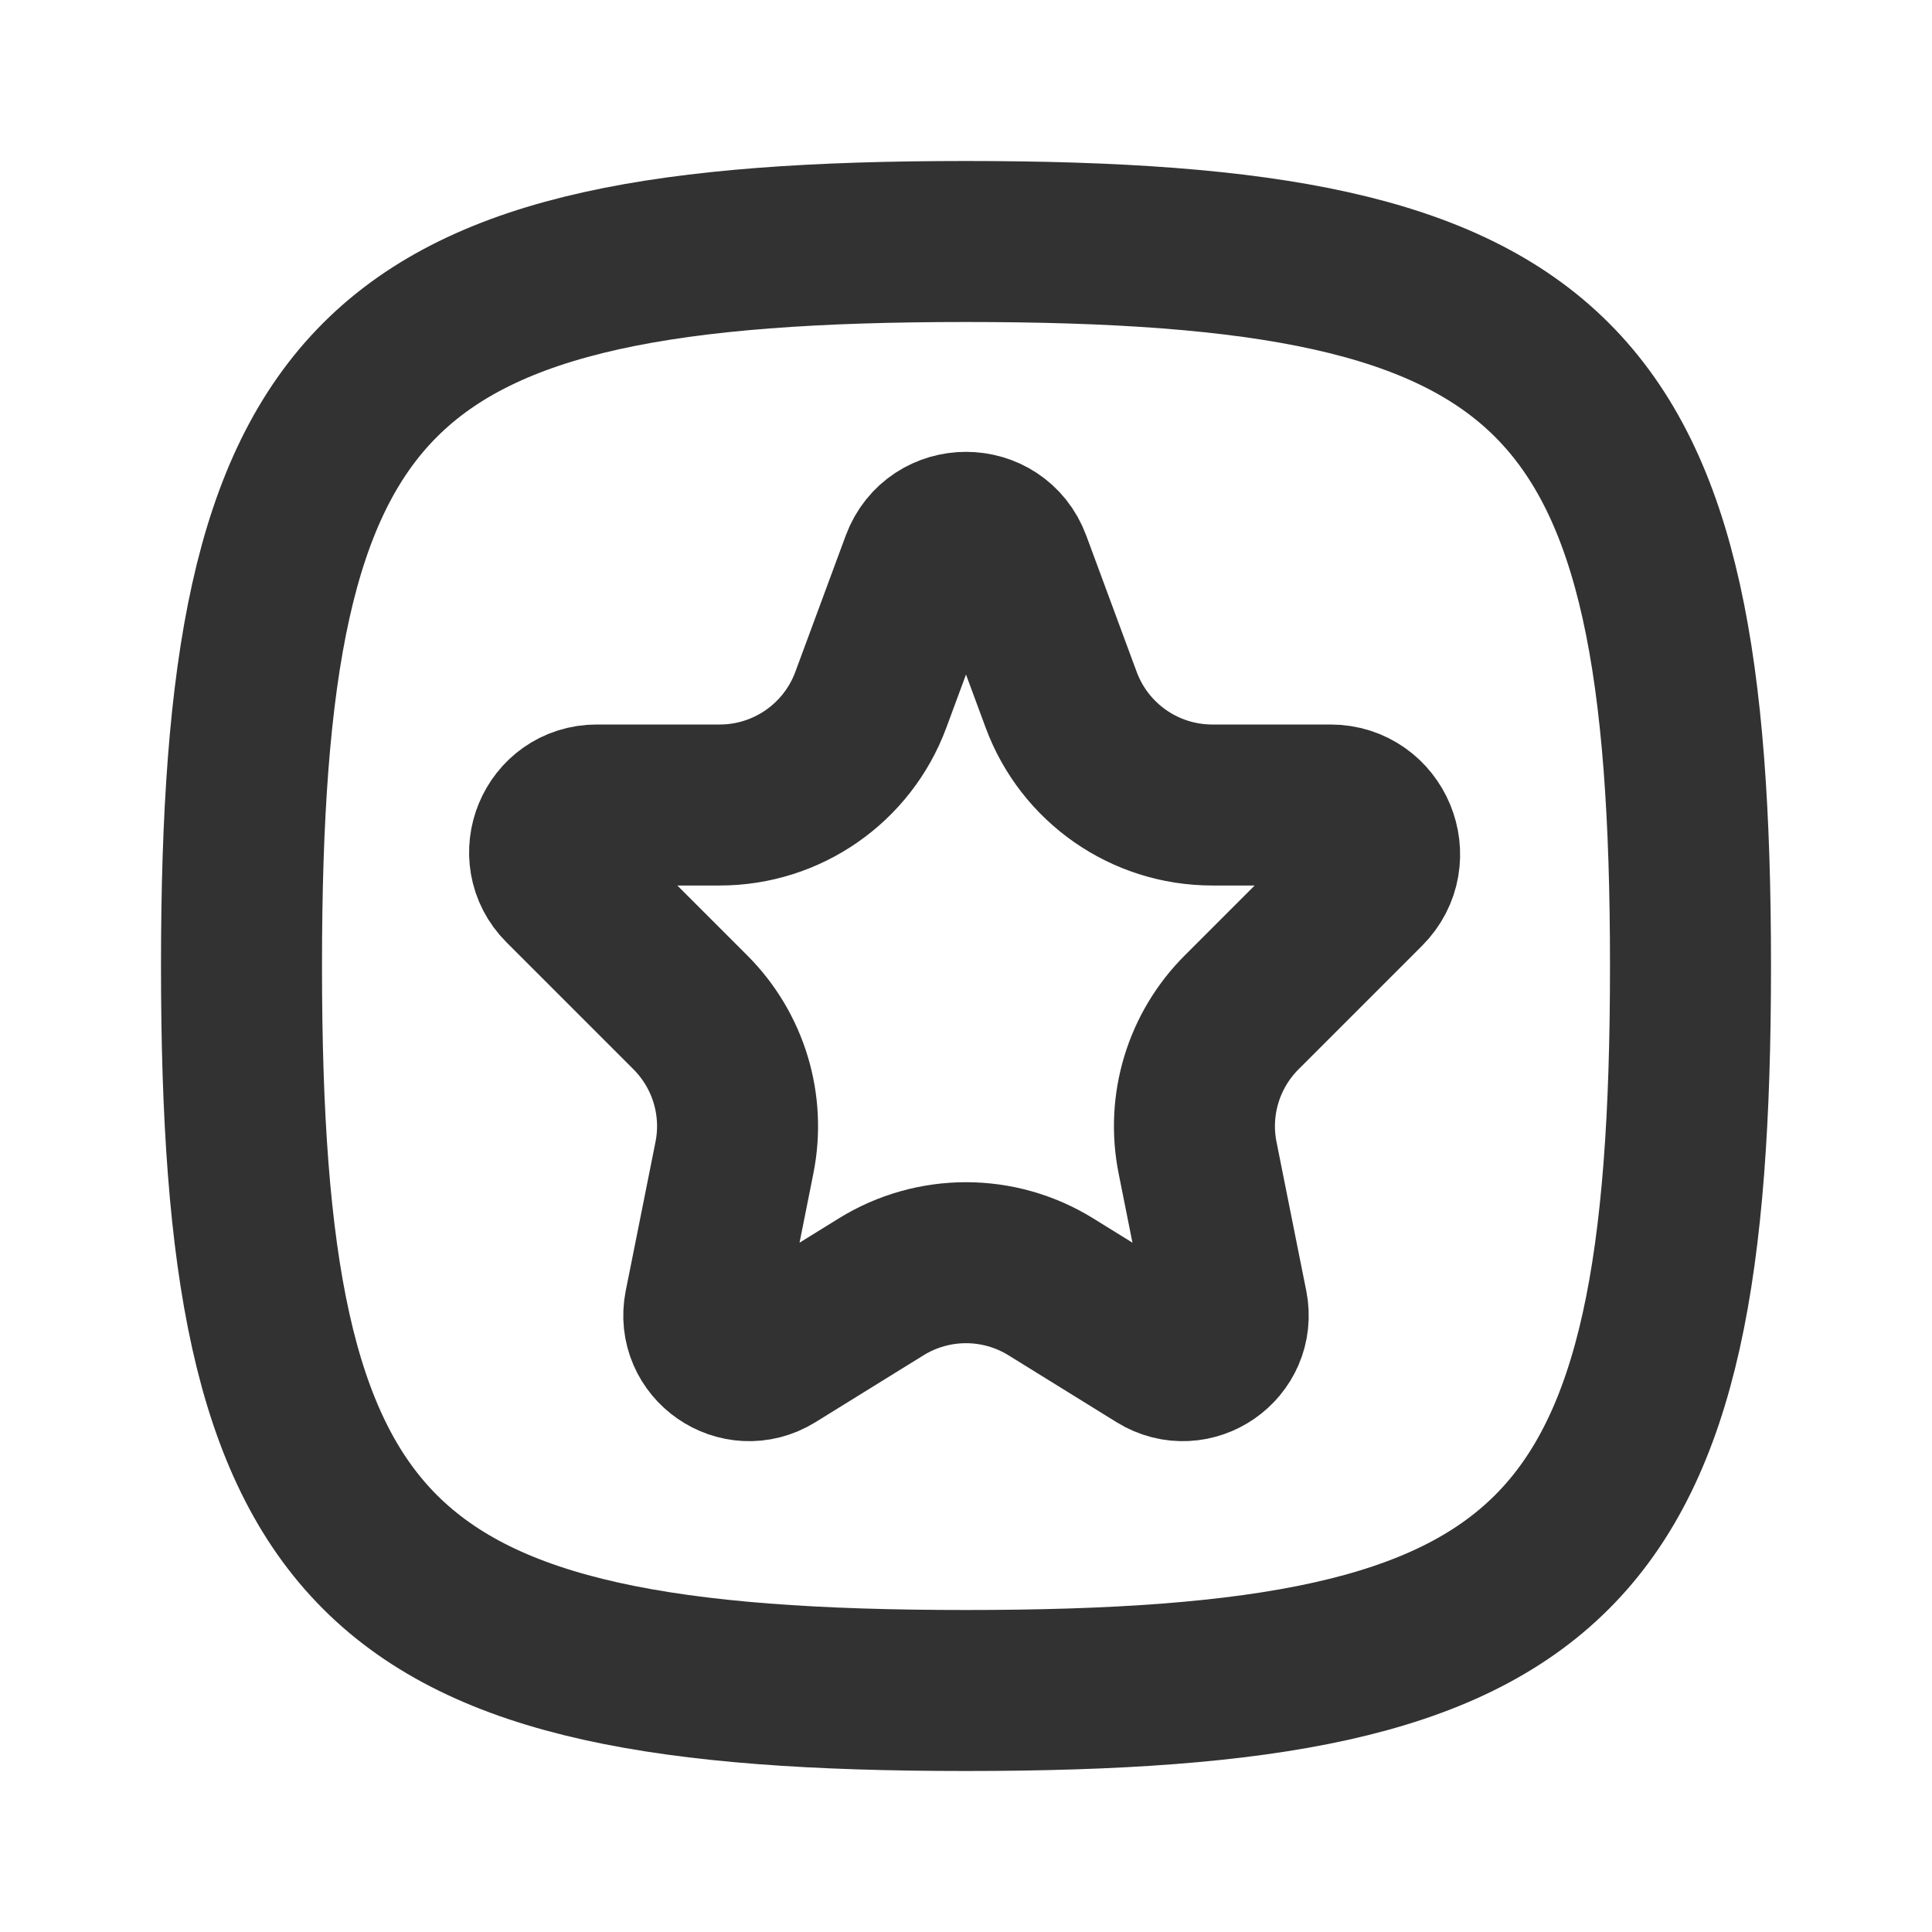
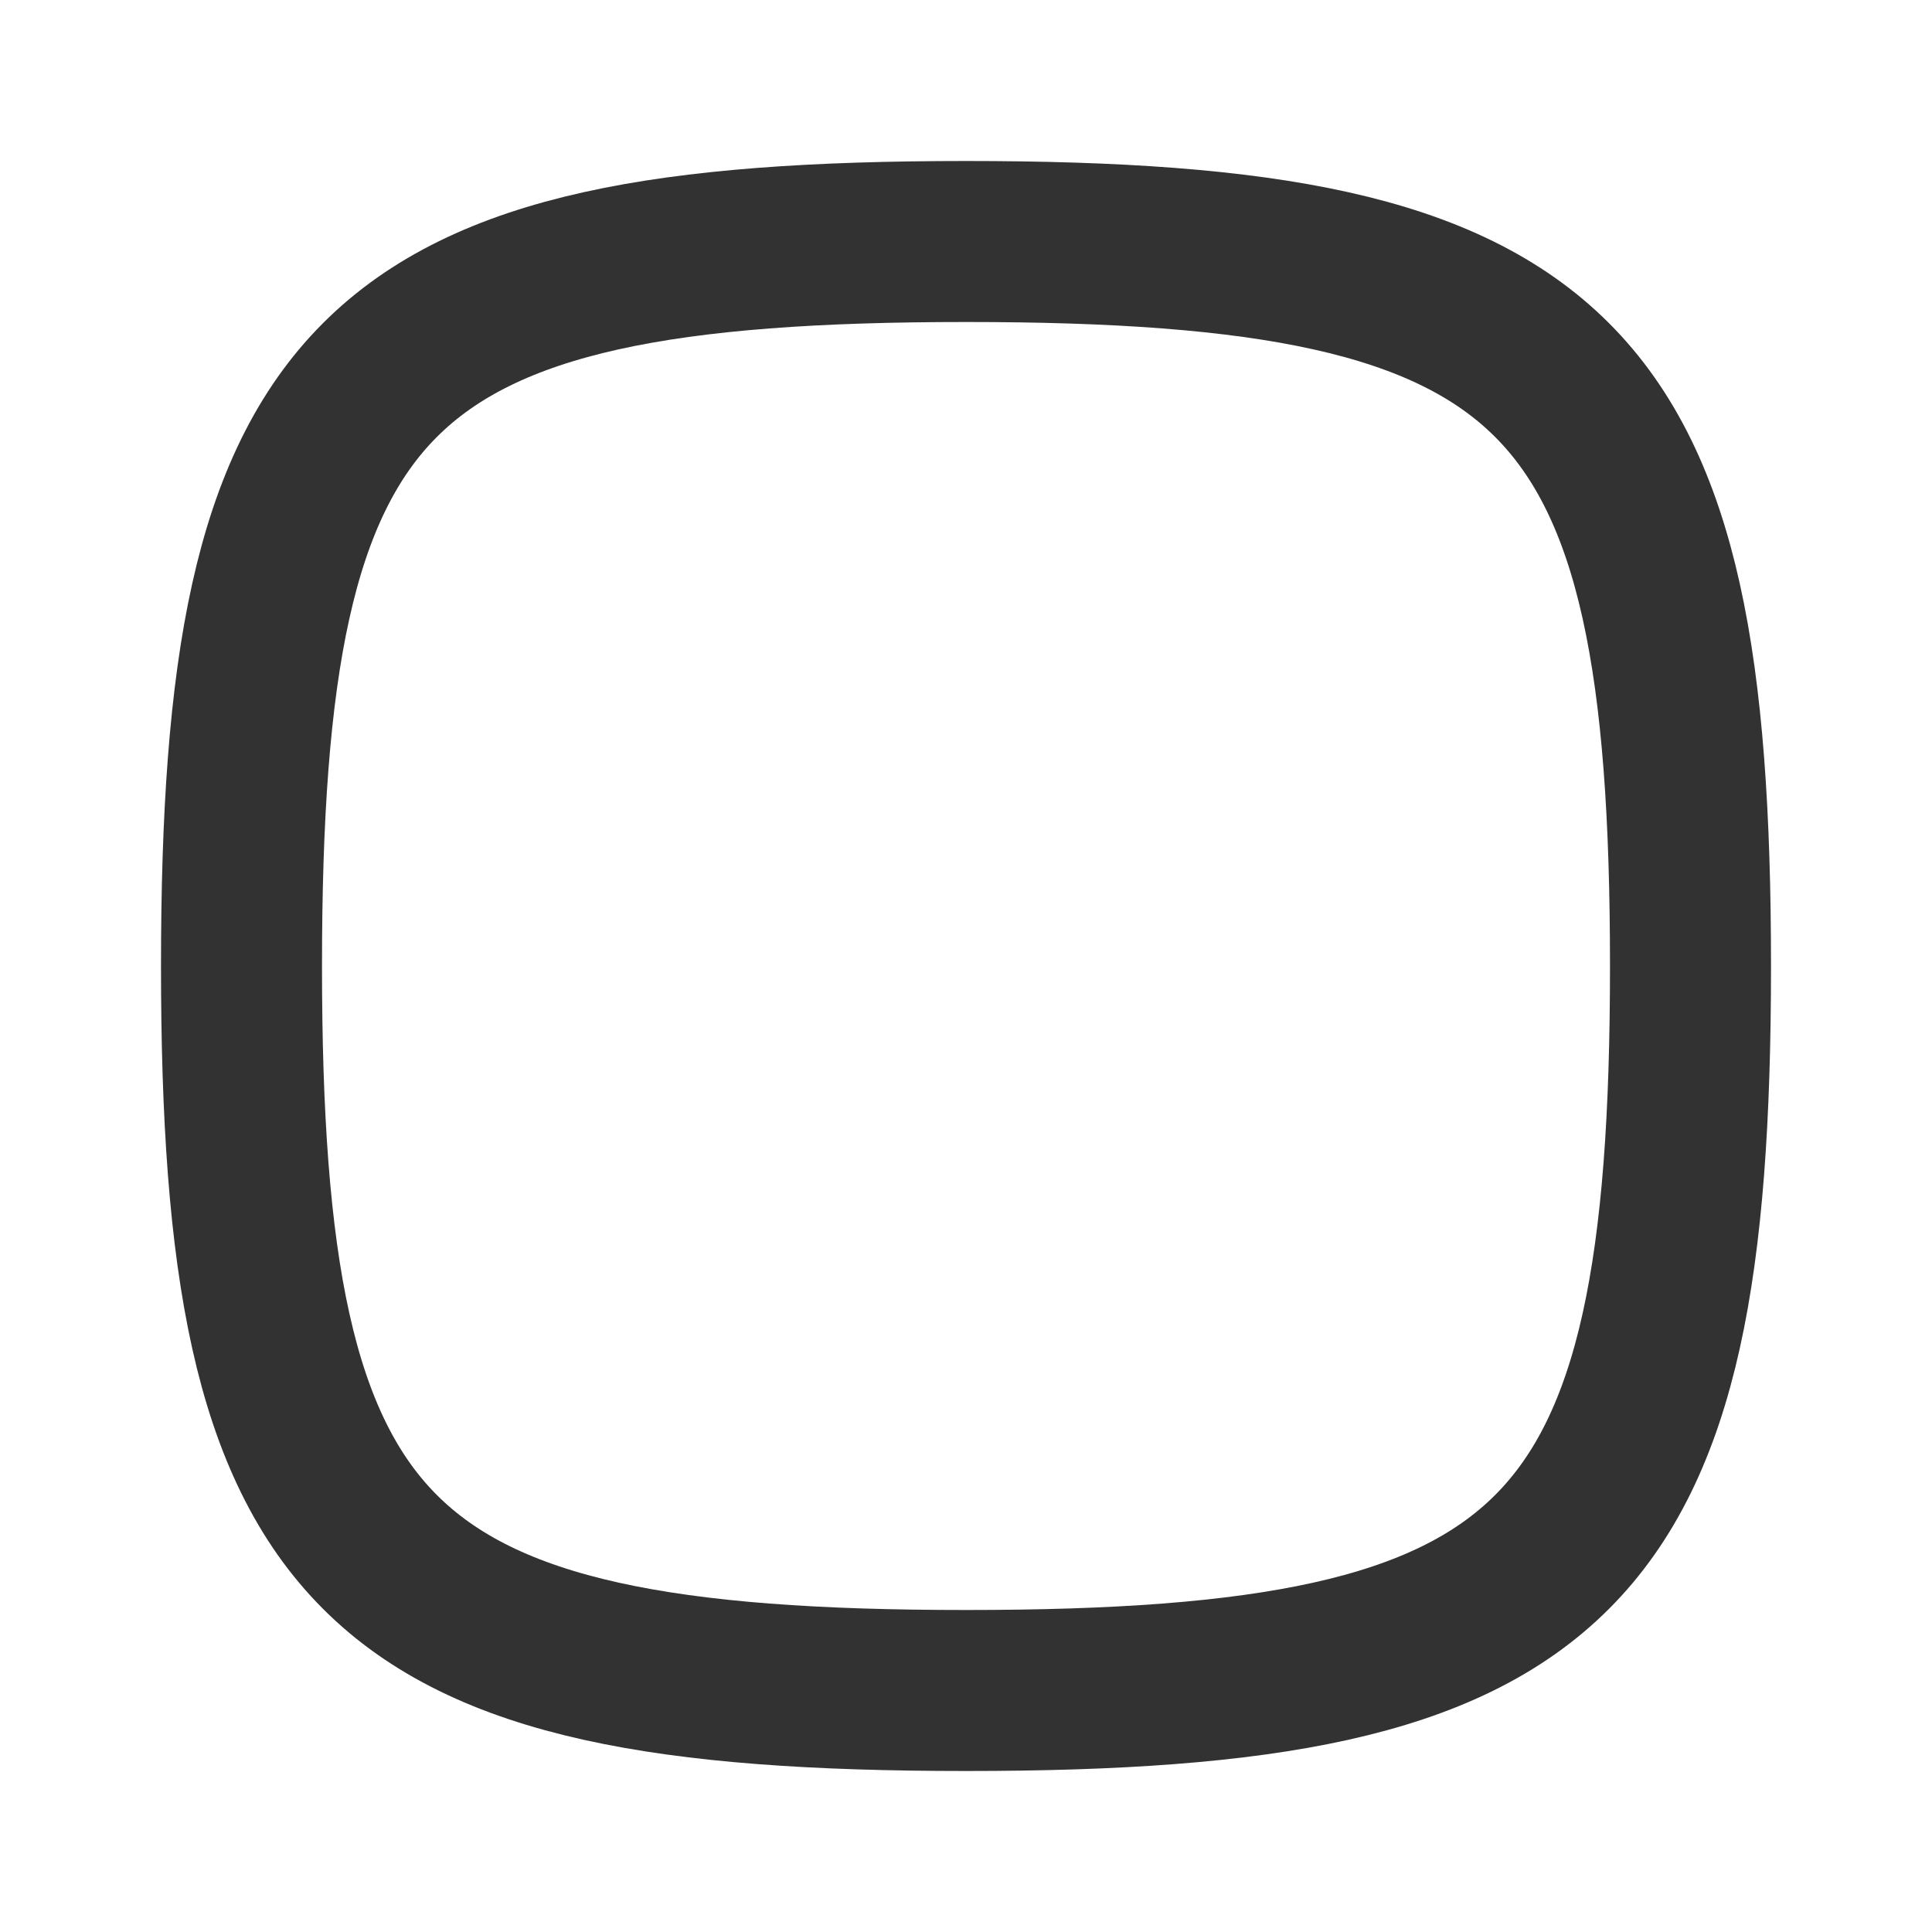
<svg xmlns="http://www.w3.org/2000/svg" width="800px" height="800px" viewBox="0 0 24 24" fill="none">
-   <path d="M16.958 11.042L15.424 12.576C14.951 13.049 14.745 13.727 14.877 14.383L15.2 16L15.246 16.228C15.342 16.711 14.816 17.076 14.397 16.817L13.053 15.985C12.408 15.586 11.592 15.586 10.947 15.985L9.603 16.817C9.184 17.076 8.658 16.711 8.754 16.228L8.8 16L9.123 14.383C9.255 13.727 9.049 13.049 8.576 12.576L7 11C6.631 10.631 6.892 10 7.414 10H7.5H8.941C9.778 10 10.526 9.479 10.817 8.695L11.444 7C11.635 6.484 12.365 6.484 12.556 7L13.183 8.695C13.474 9.479 14.222 10 15.059 10L16.5 10H16.527C17.07 10 17.343 10.657 16.958 11.042Z" stroke="#323232" stroke-width="2" stroke-linejoin="round" />
  <path d="M3 12C3 4.588 4.588 3 12 3C19.412 3 21 4.588 21 12C21 19.412 19.412 21 12 21C4.588 21 3 19.412 3 12Z" stroke="#323232" stroke-width="2" />
</svg>